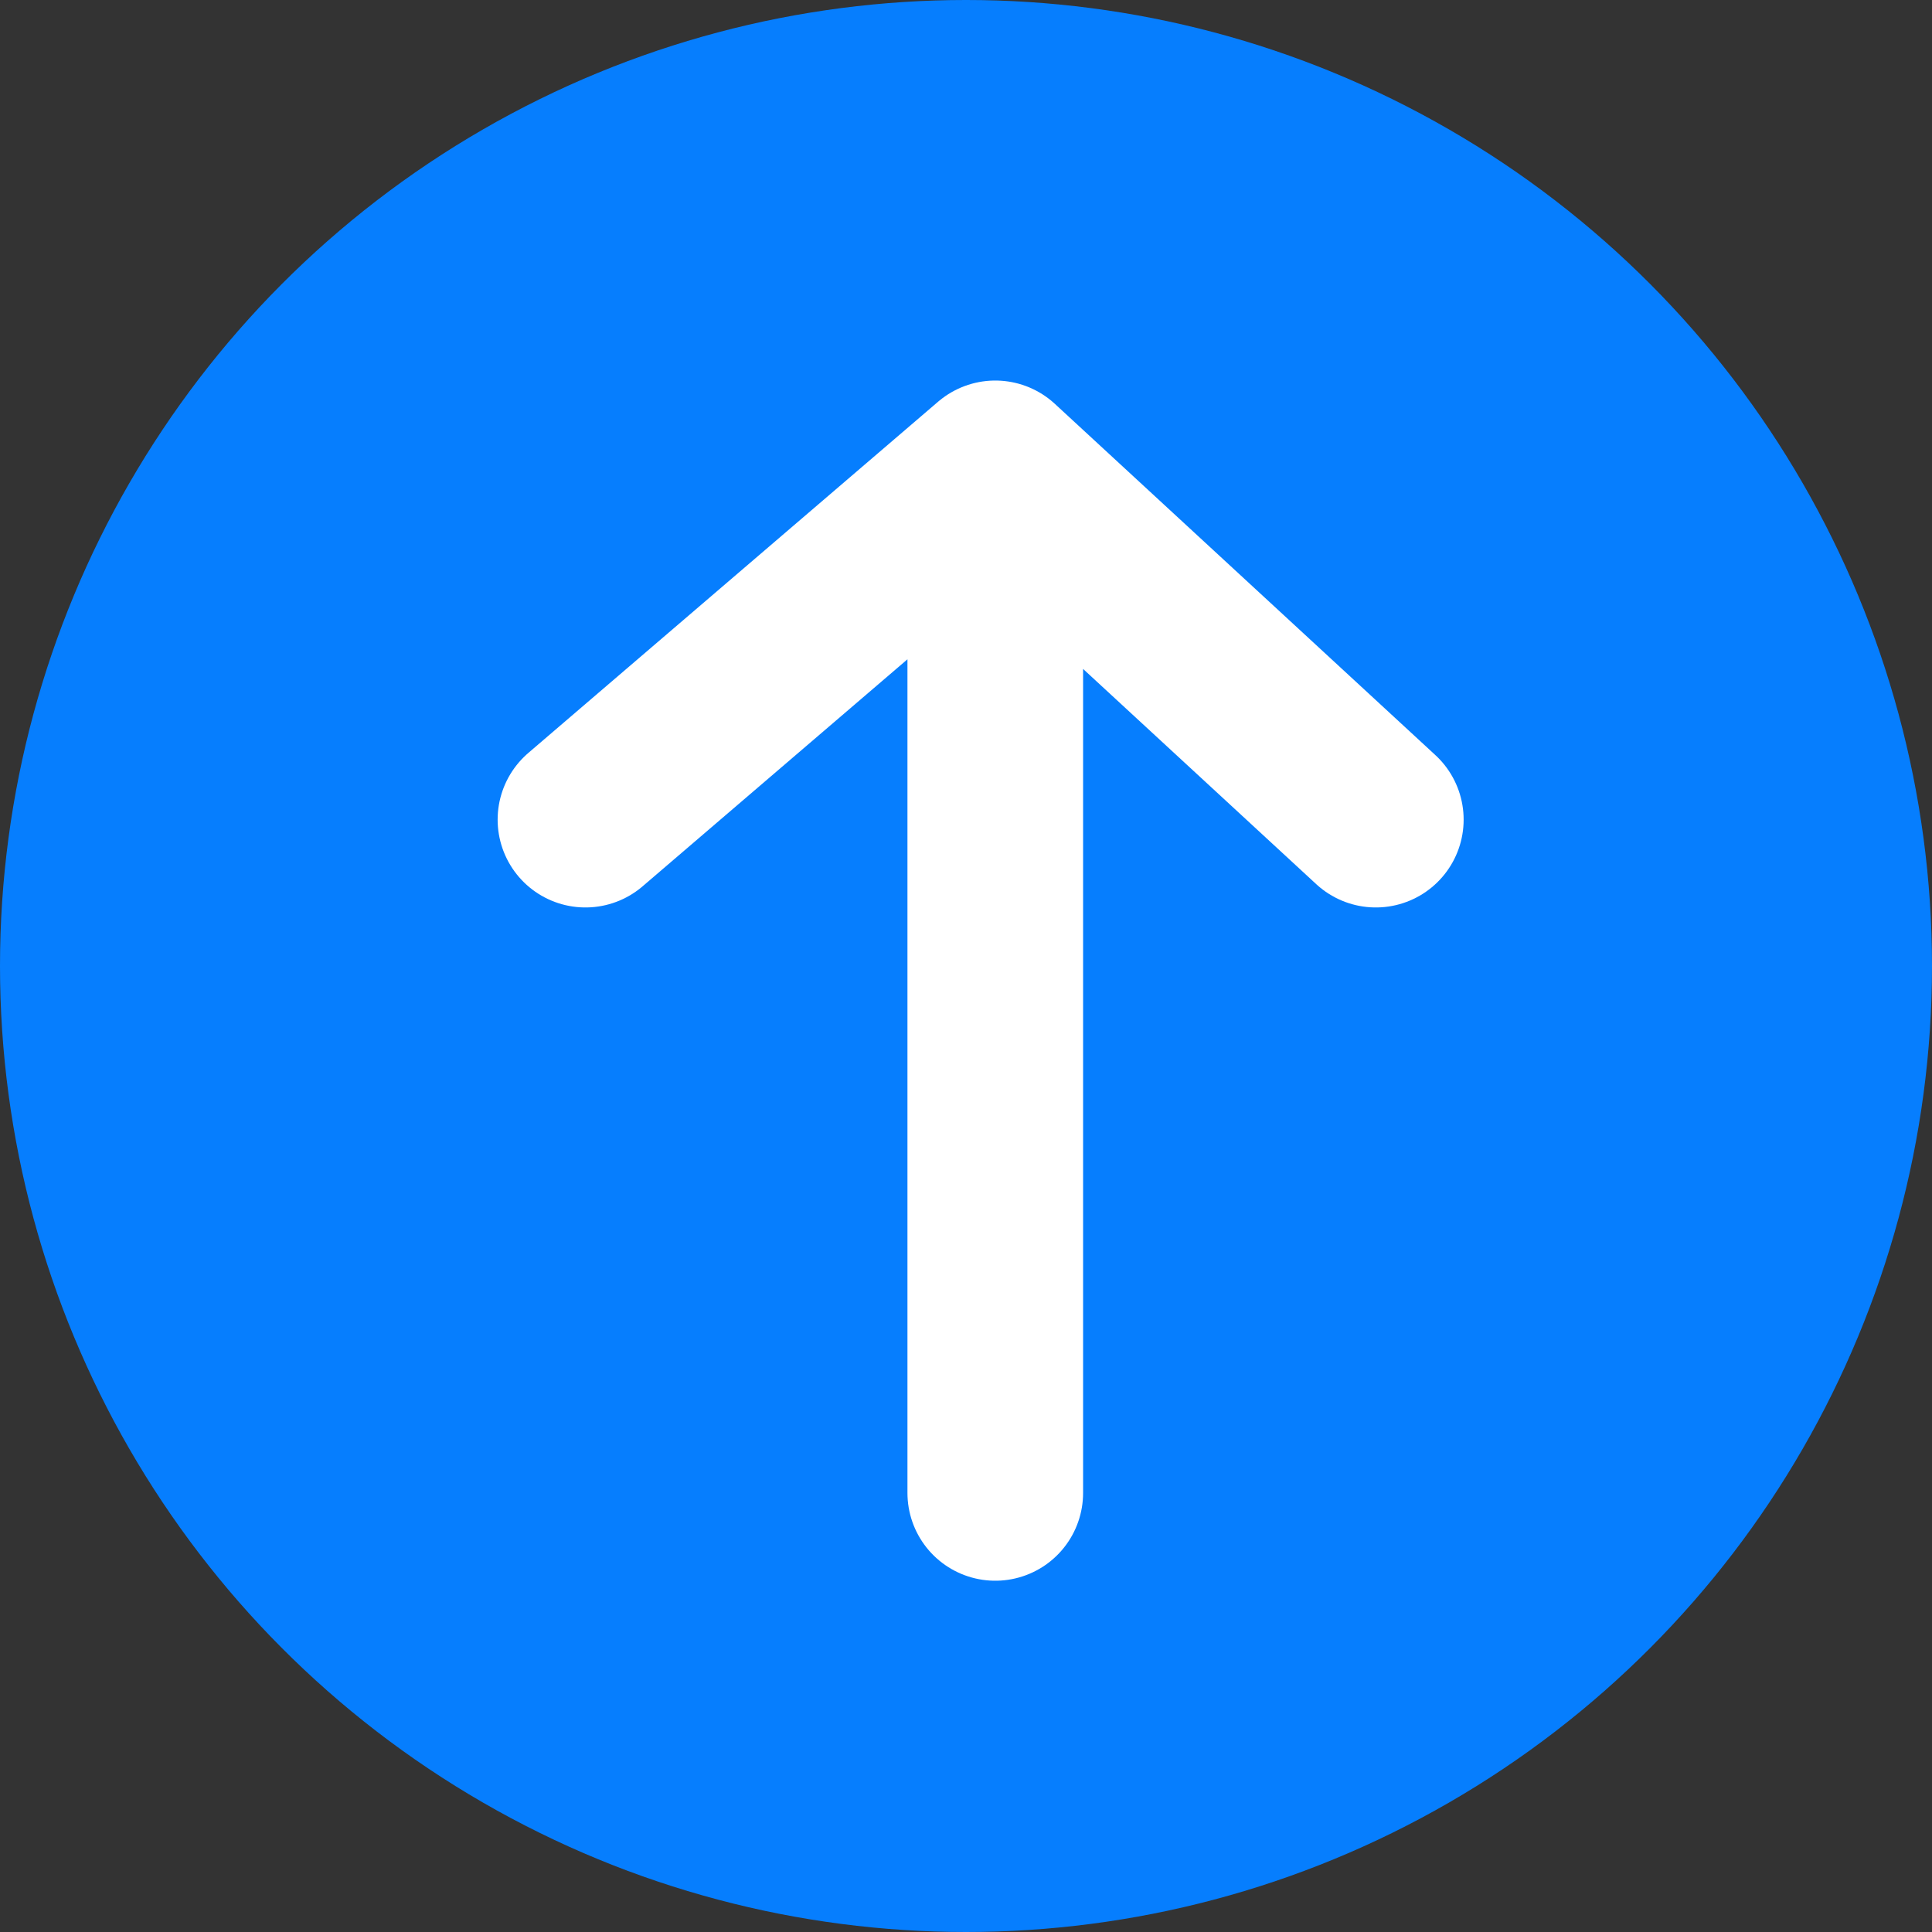
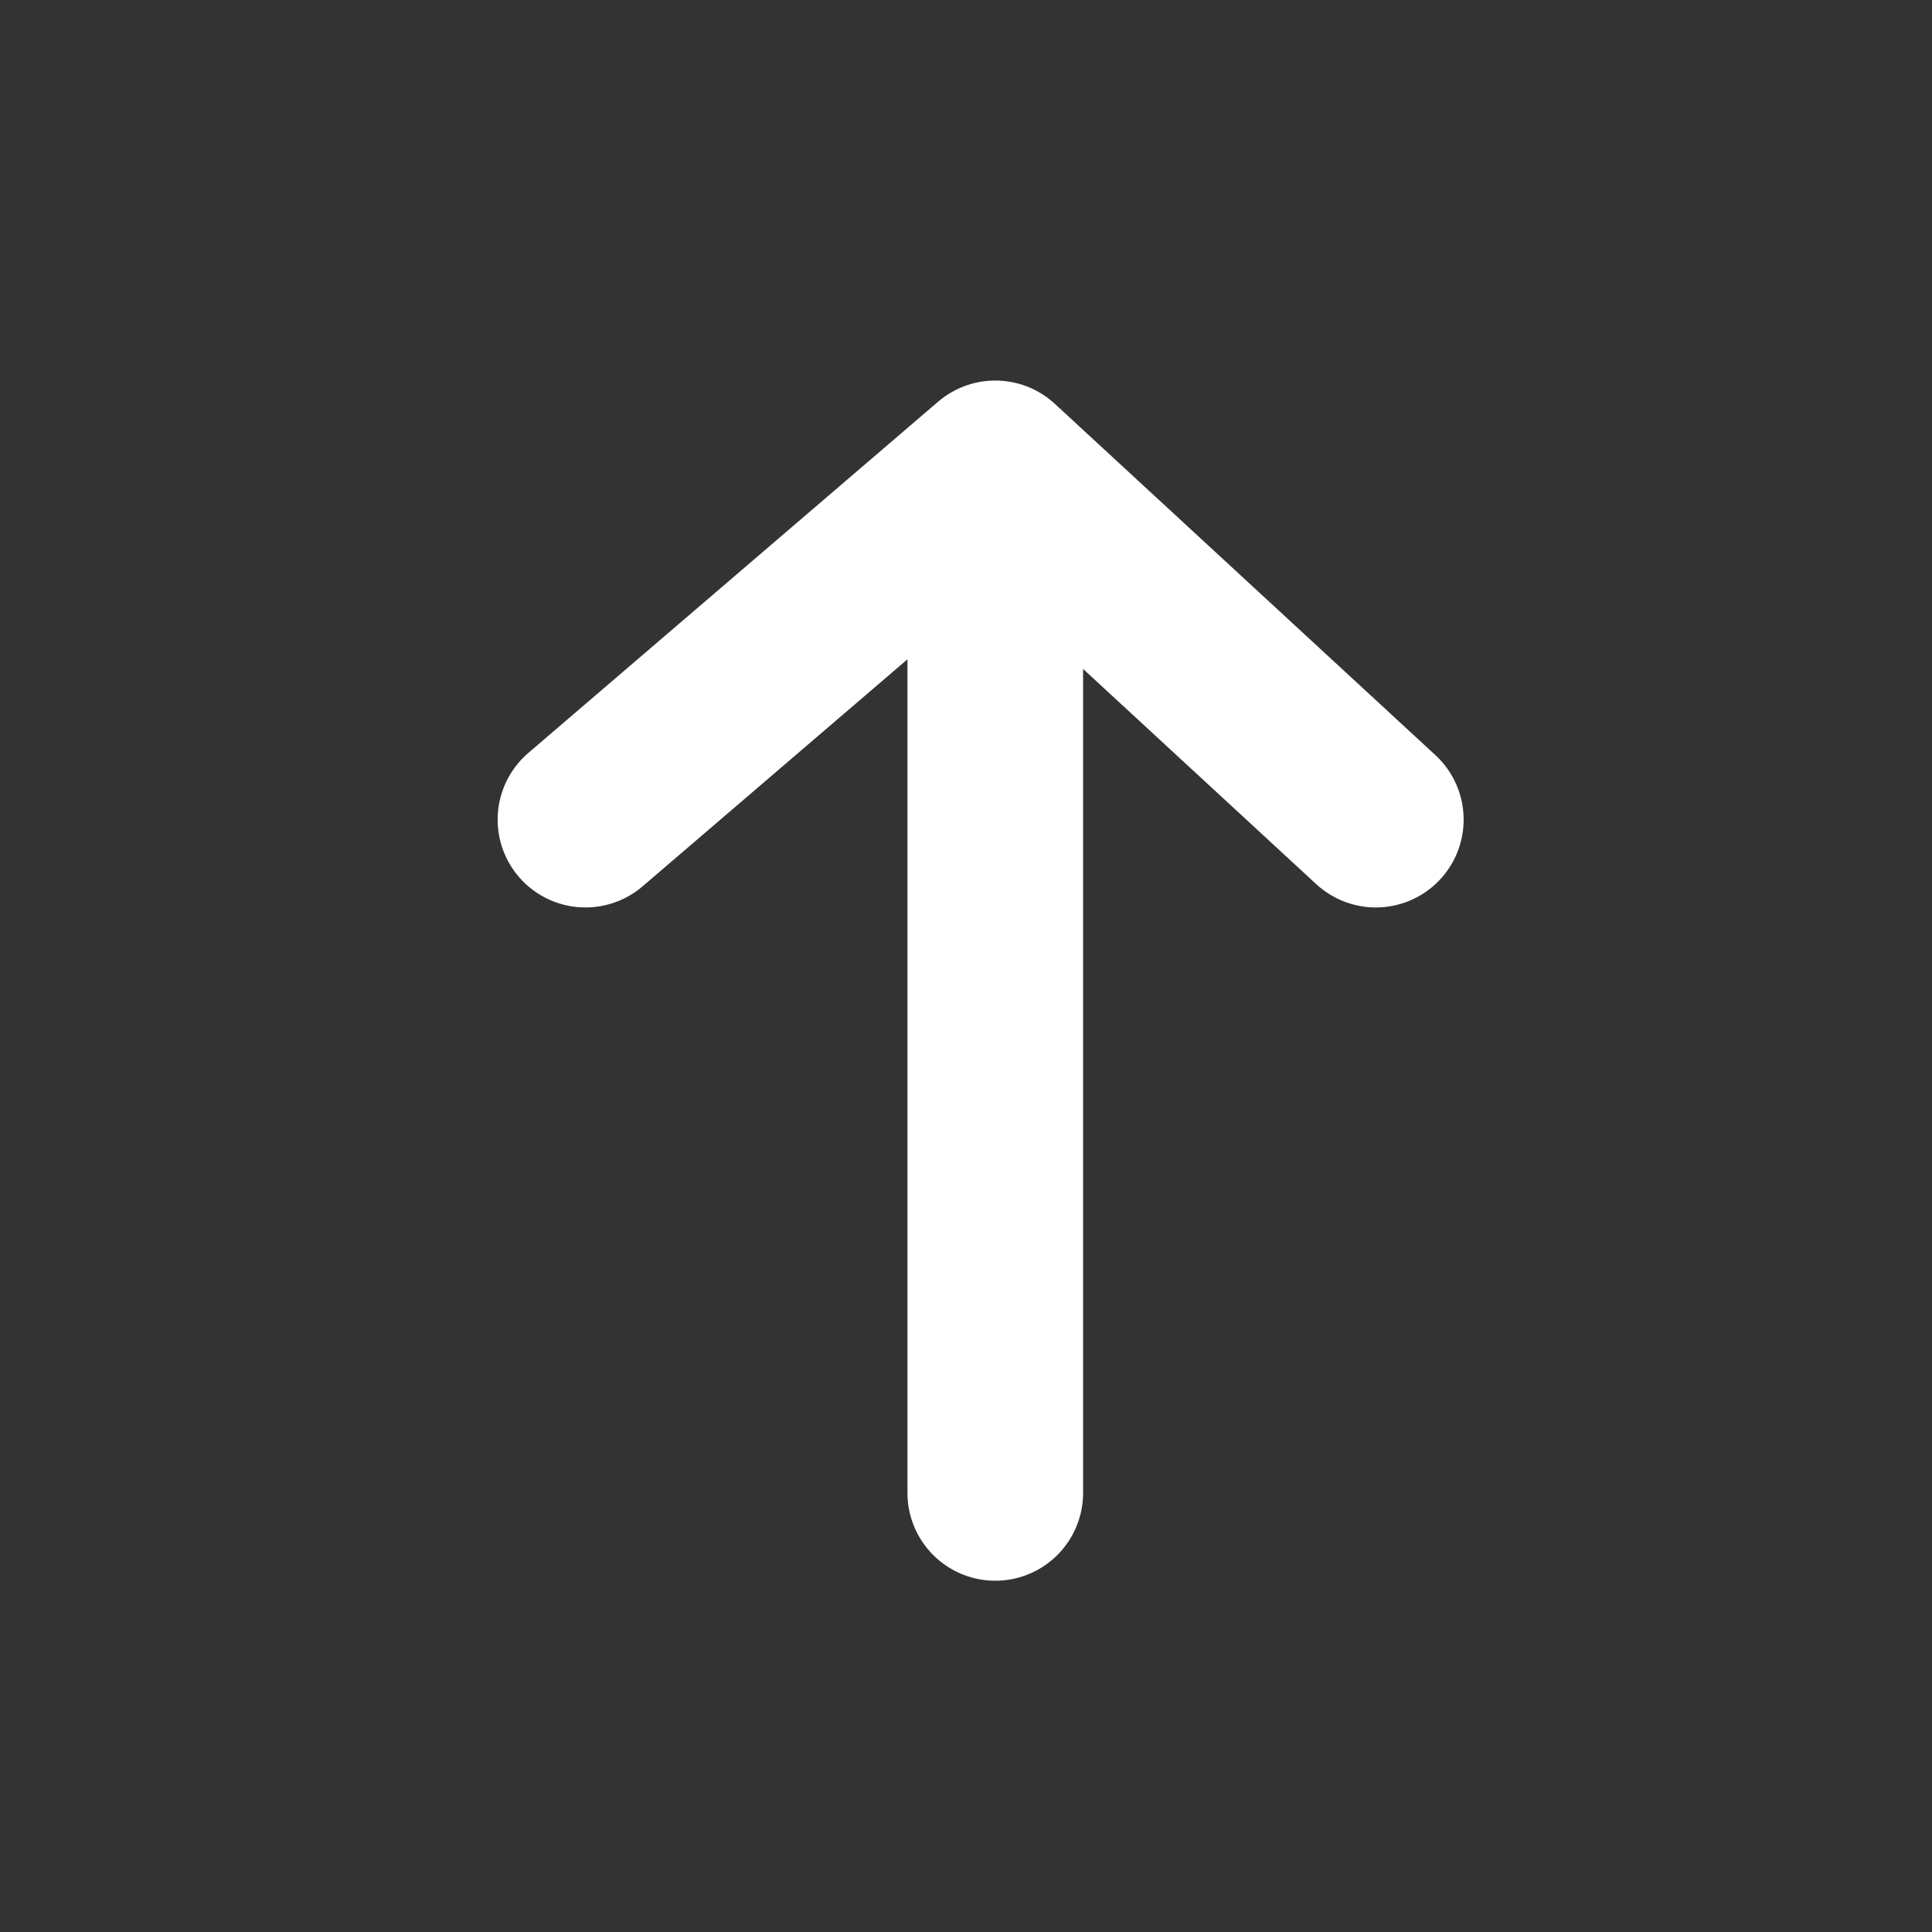
<svg xmlns="http://www.w3.org/2000/svg" width="33" height="33" viewBox="0 0 33 33" fill="none">
  <rect x="0" y="0" width="33" height="33" fill="#333333" stroke="none" />
-   <circle cx="16.5" cy="16.5" r="16.5" fill="#067EFE" />
  <path d="M17 25.5V8M17 8L10 14M17 8L23.5 14" stroke="white" stroke-width="3" stroke-linecap="round" />
</svg>